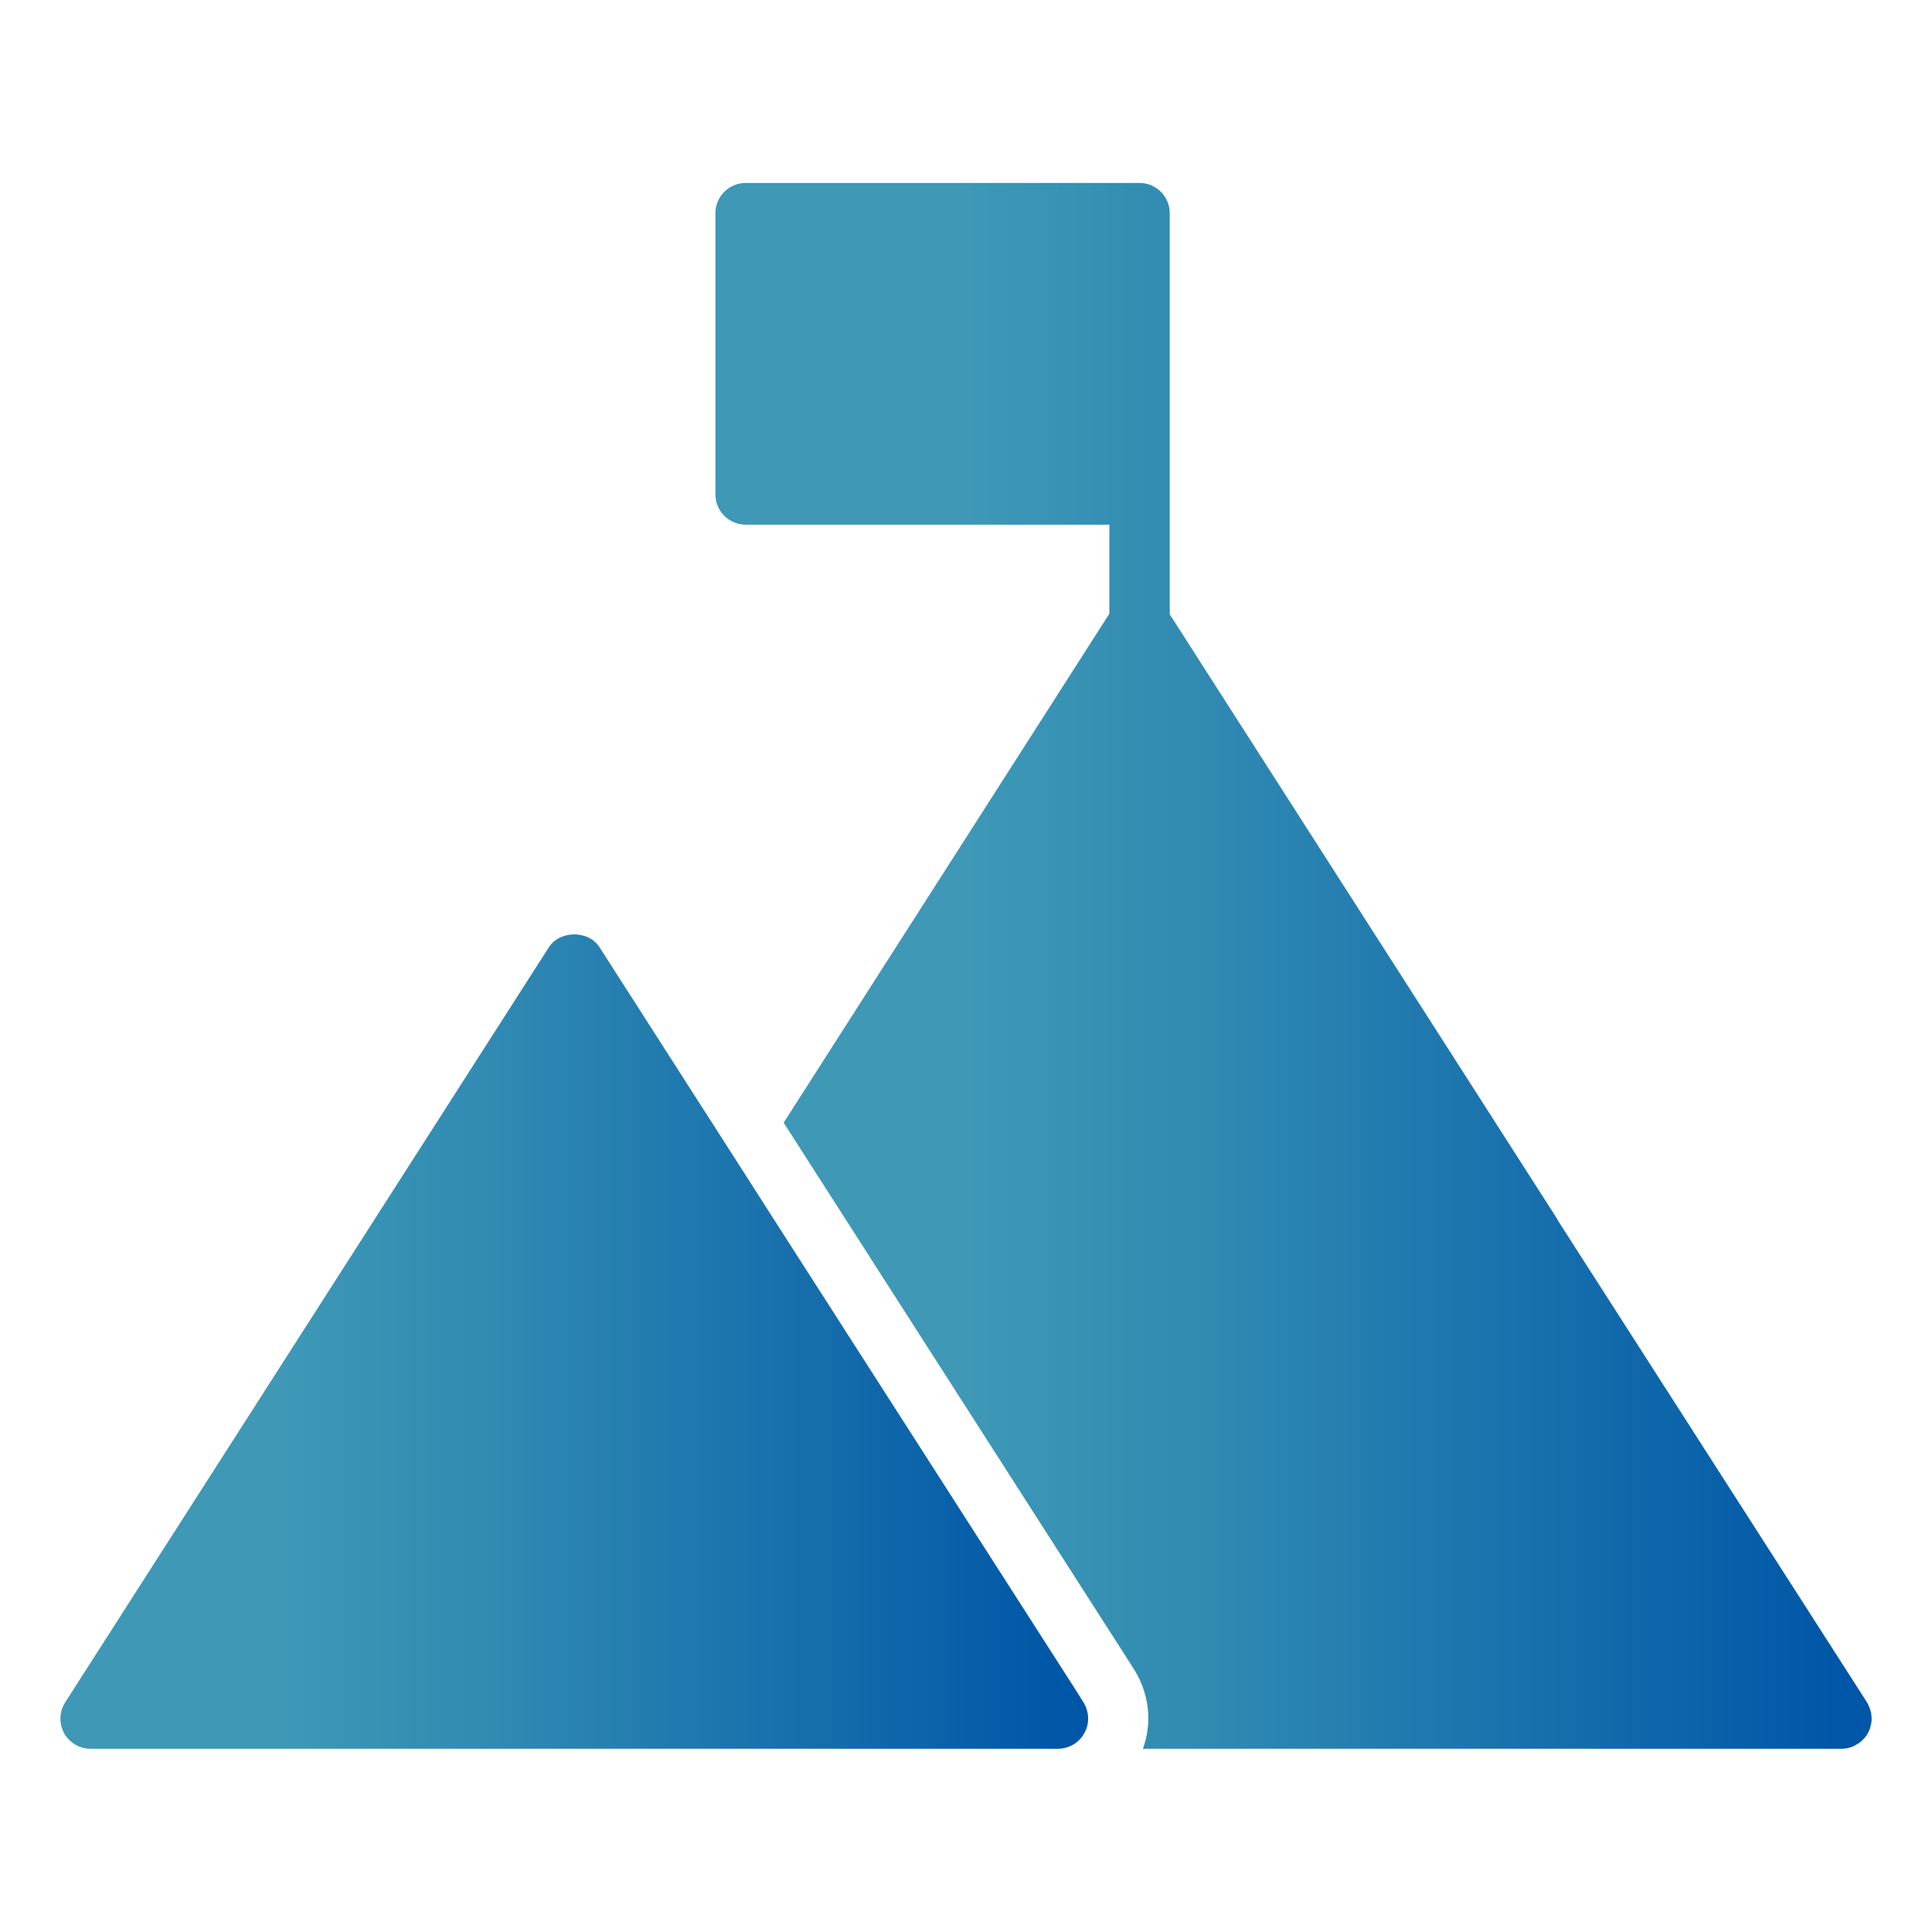
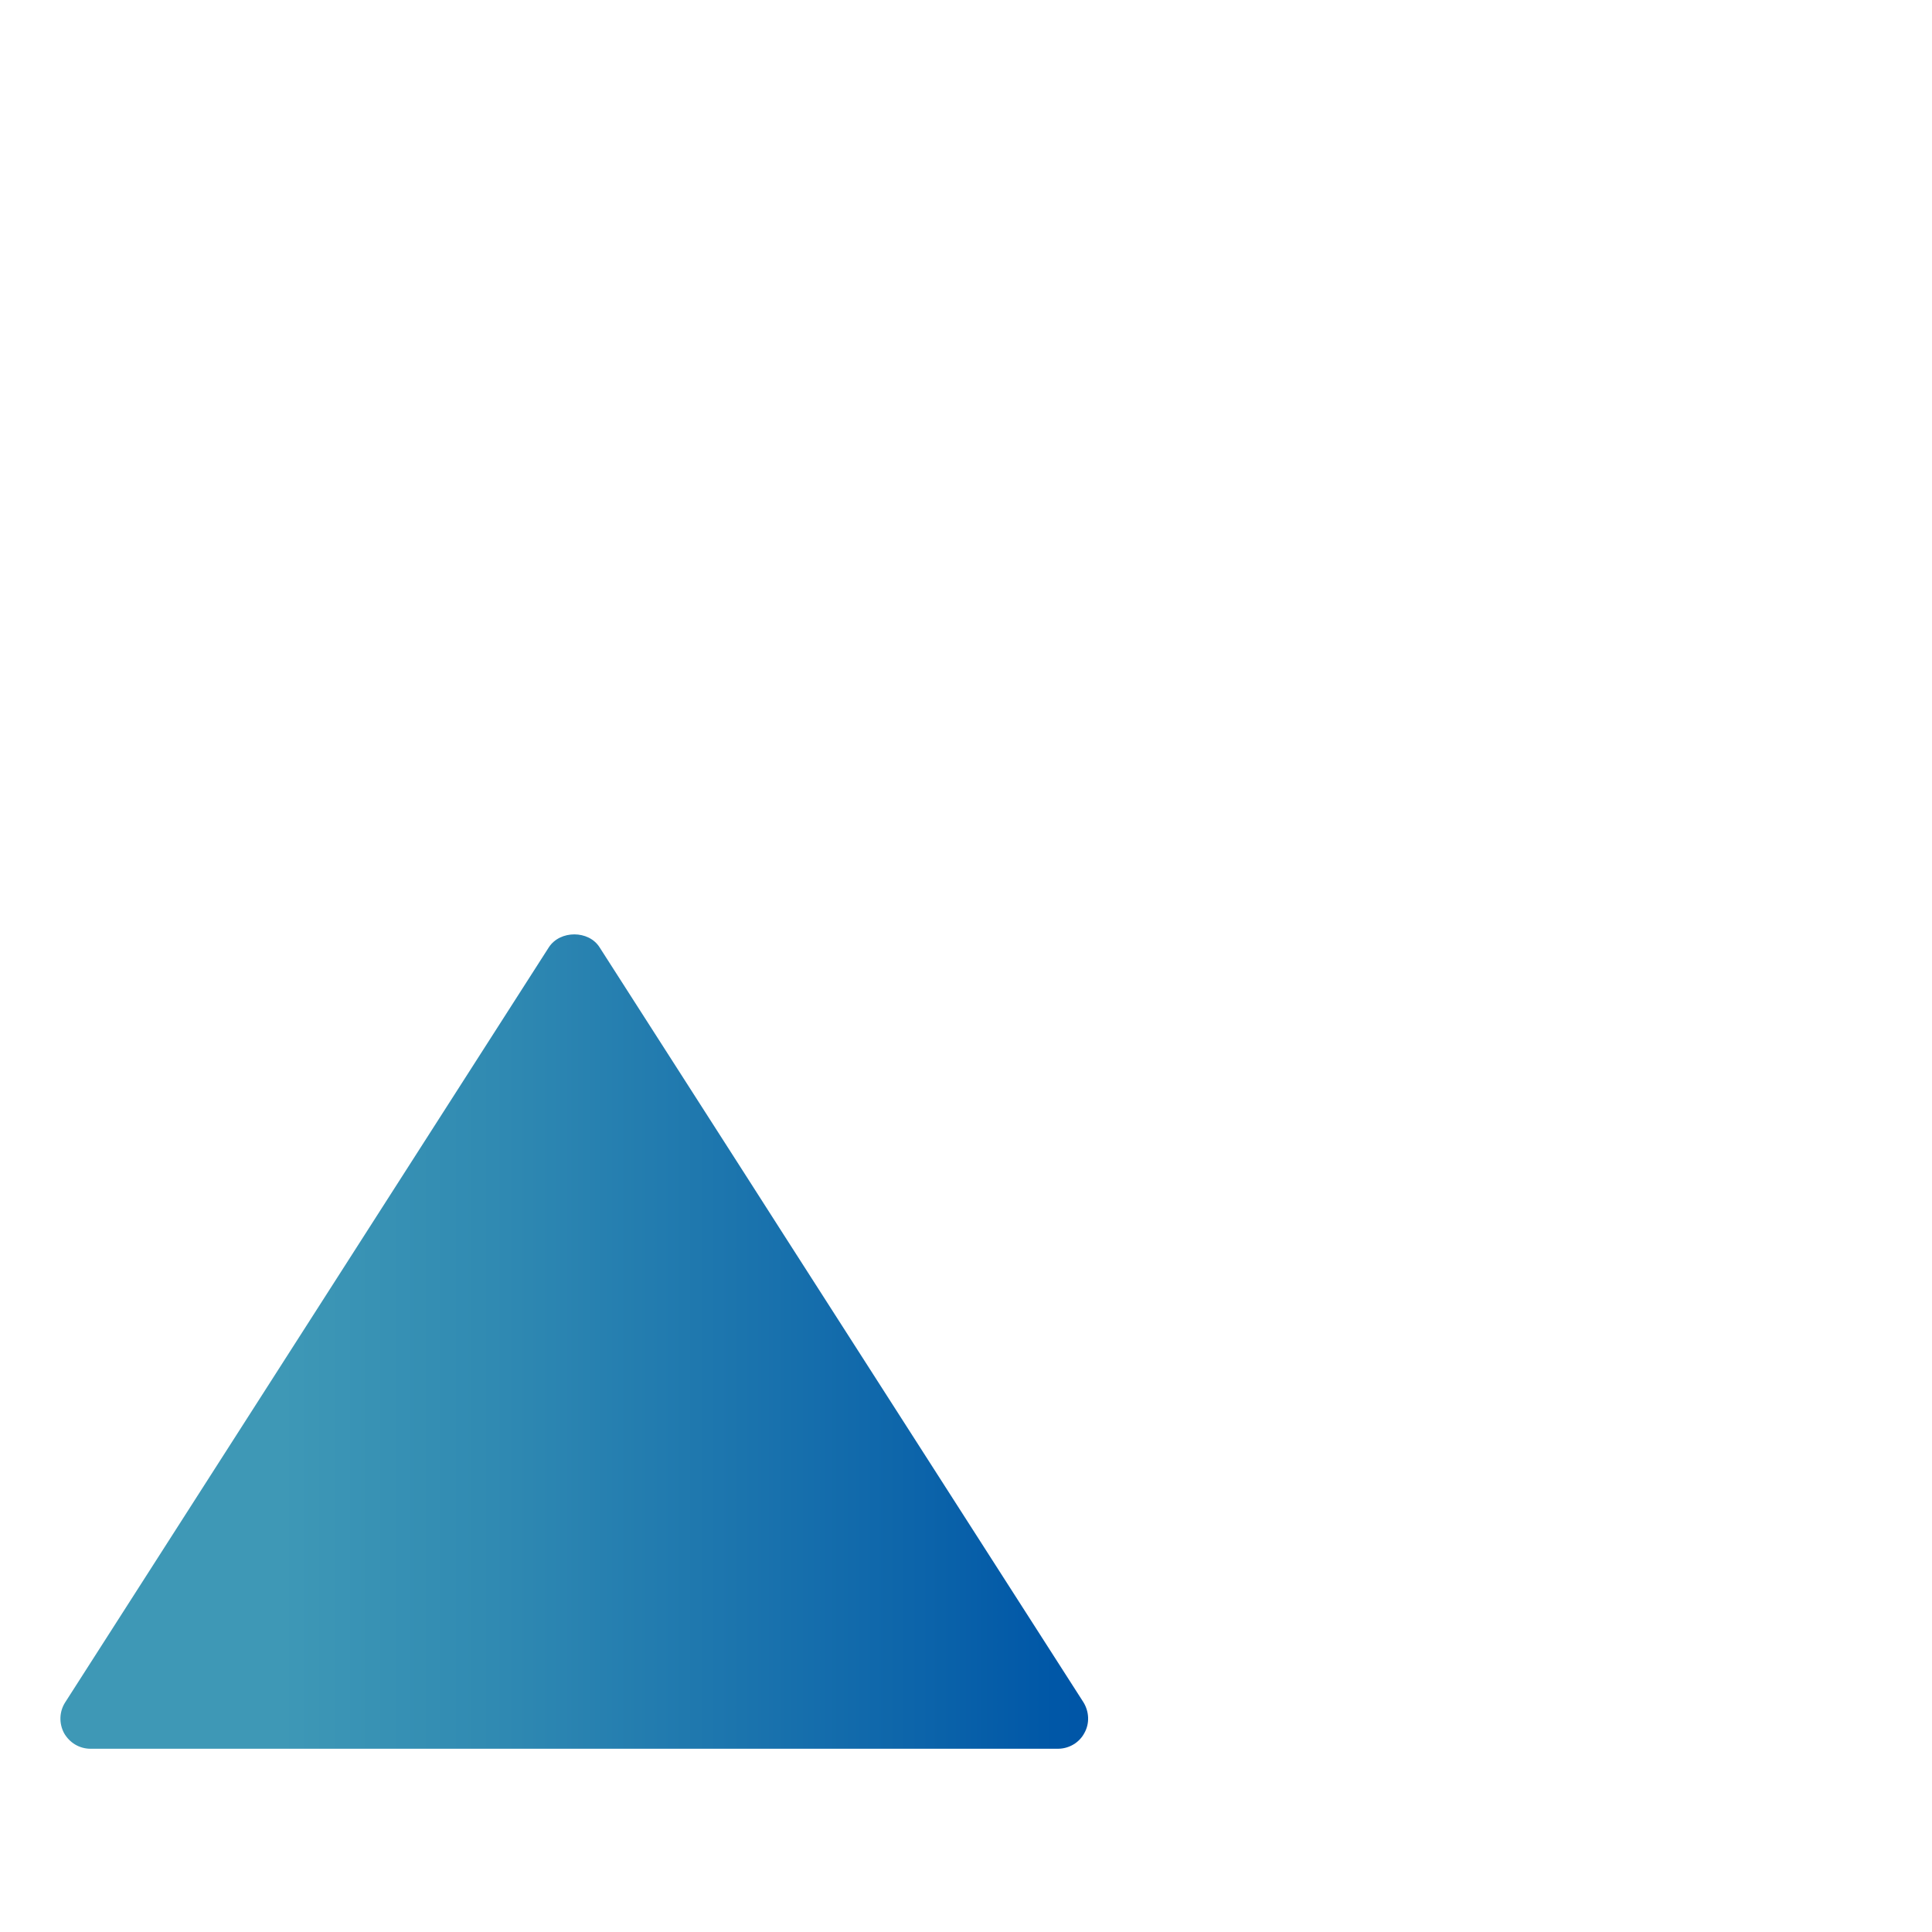
<svg xmlns="http://www.w3.org/2000/svg" fill="none" viewBox="0 0 72 72" height="72" width="72">
-   <path fill="url(#paint0_linear_318_1702)" d="M40.411 64.586C40.22 64.946 39.837 65.171 39.421 65.171H3.376C2.96 65.171 2.589 64.946 2.386 64.586C2.195 64.226 2.206 63.788 2.431 63.439L20.454 35.303C20.87 34.661 21.939 34.661 22.344 35.303L27.867 43.92L29.206 46.013L40.051 62.921L40.377 63.439C40.591 63.788 40.614 64.226 40.411 64.586Z" />
-   <path fill="url(#paint1_linear_318_1702)" d="M69.75 64.046C69.75 64.148 69.738 64.249 69.705 64.339C69.705 64.35 69.705 64.373 69.693 64.384C69.682 64.451 69.66 64.508 69.626 64.553C69.603 64.598 69.592 64.631 69.57 64.665L69.558 64.676C69.513 64.744 69.457 64.8 69.401 64.856C69.333 64.924 69.255 64.98 69.165 65.025C69.007 65.126 68.816 65.171 68.625 65.171H42.592C42.941 64.226 42.84 63.146 42.277 62.235L41.94 61.706L29.205 41.839L41.343 22.871V19.553H27.787C27.168 19.553 26.662 19.046 26.662 18.428V7.943C26.662 7.324 27.168 6.818 27.787 6.818H42.468C43.087 6.818 43.593 7.324 43.593 7.943V22.894L57.982 45.349C58.016 45.394 58.038 45.45 58.072 45.506L69.547 63.394C69.626 63.518 69.693 63.664 69.727 63.821C69.738 63.889 69.75 63.968 69.75 64.046Z" />
+   <path fill="url(#paint0_linear_318_1702)" d="M40.411 64.586C40.22 64.946 39.837 65.171 39.421 65.171H3.376C2.96 65.171 2.589 64.946 2.386 64.586C2.195 64.226 2.206 63.788 2.431 63.439L20.454 35.303C20.87 34.661 21.939 34.661 22.344 35.303L27.867 43.92L29.206 46.013L40.377 63.439C40.591 63.788 40.614 64.226 40.411 64.586Z" />
  <defs>
    <linearGradient gradientUnits="userSpaceOnUse" y2="50.011" x2="7.253" y1="50.011" x1="43.242" id="paint0_linear_318_1702">
      <stop stop-color="#0054A6" />
      <stop stop-color="#0054A6" offset="0.02" />
      <stop stop-color="#0057A7" offset="0.11" />
      <stop stop-color="#0D65AA" offset="0.26" />
      <stop stop-color="#308AB2" offset="0.69" />
      <stop stop-color="#3E98B6" offset="0.91" />
      <stop stop-color="#3E98B6" offset="1" />
    </linearGradient>
    <linearGradient gradientUnits="userSpaceOnUse" y2="36.023" x2="32.288" y1="36.023" x1="72.777" id="paint1_linear_318_1702">
      <stop stop-color="#0054A6" />
      <stop stop-color="#0054A6" offset="0.02" />
      <stop stop-color="#0057A7" offset="0.11" />
      <stop stop-color="#0D65AA" offset="0.26" />
      <stop stop-color="#308AB2" offset="0.69" />
      <stop stop-color="#3E98B6" offset="0.91" />
      <stop stop-color="#3E98B6" offset="1" />
    </linearGradient>
  </defs>
</svg>